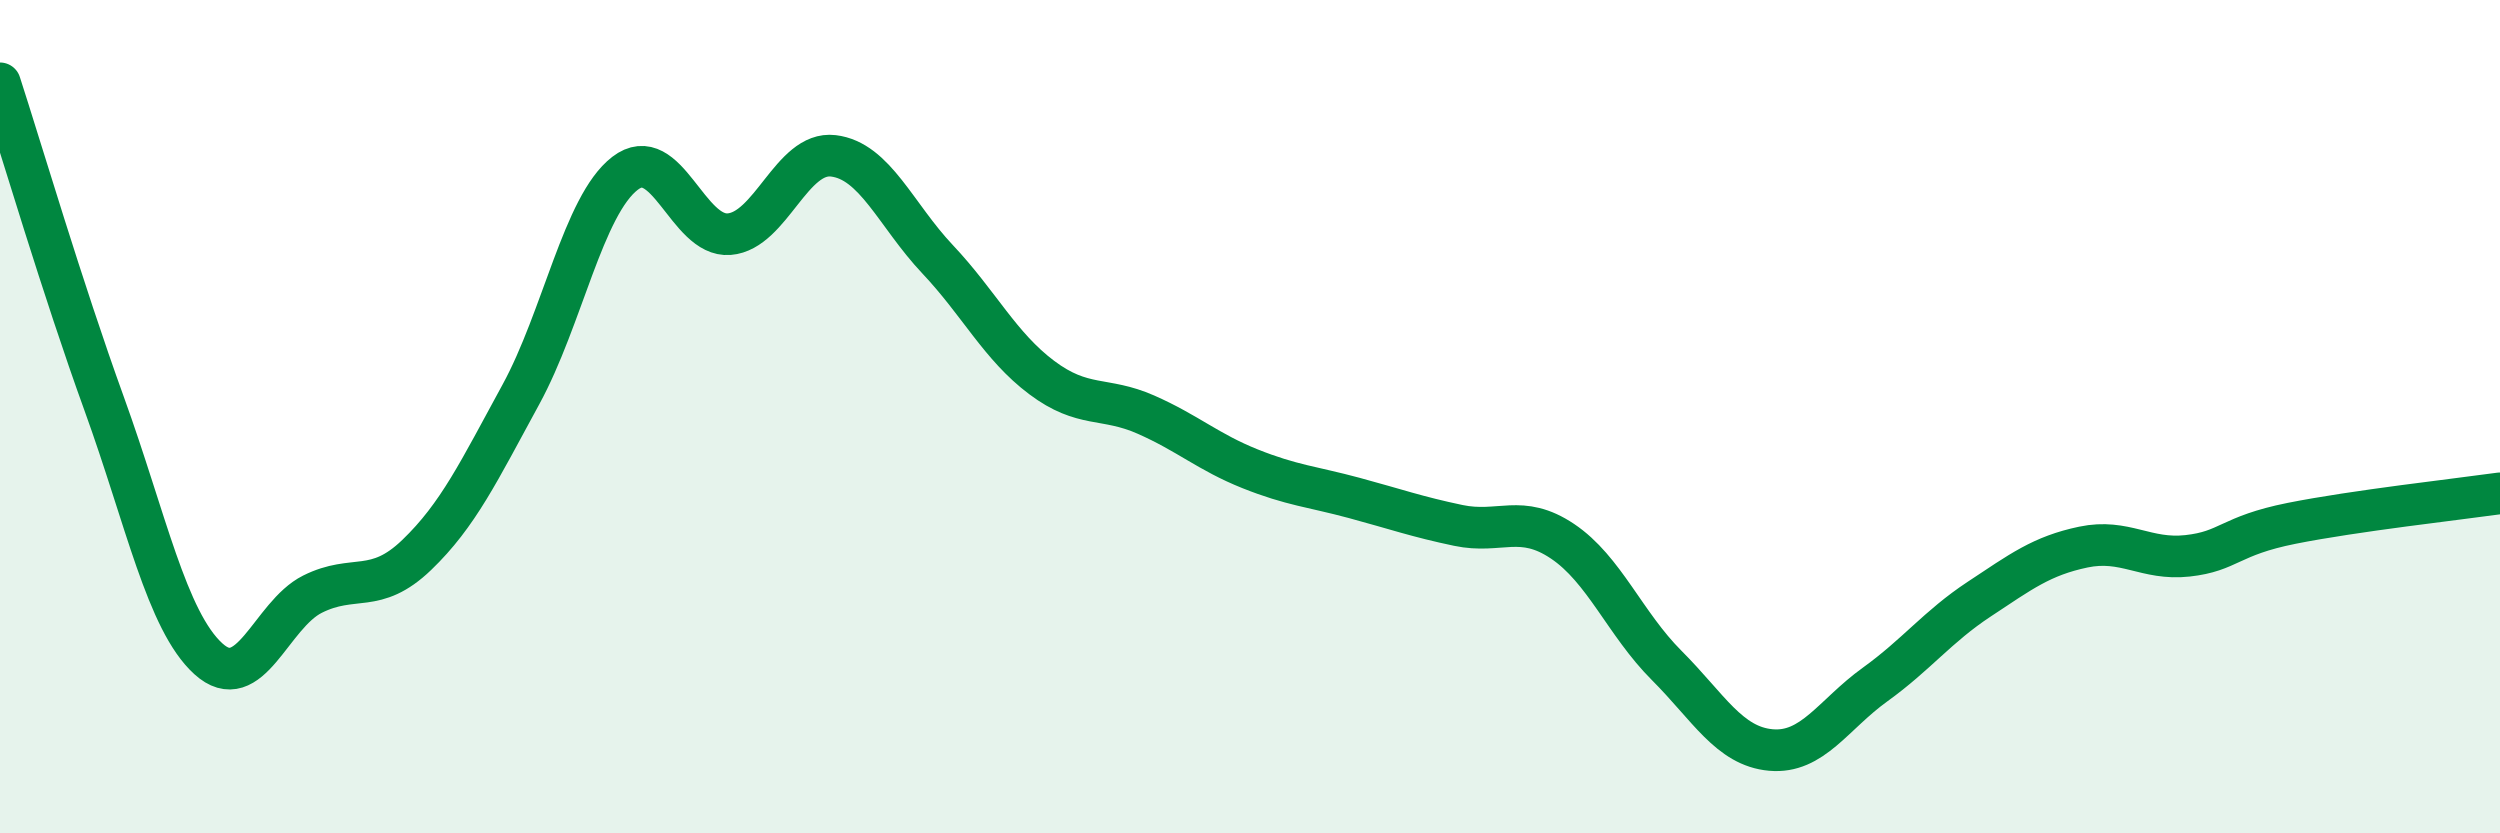
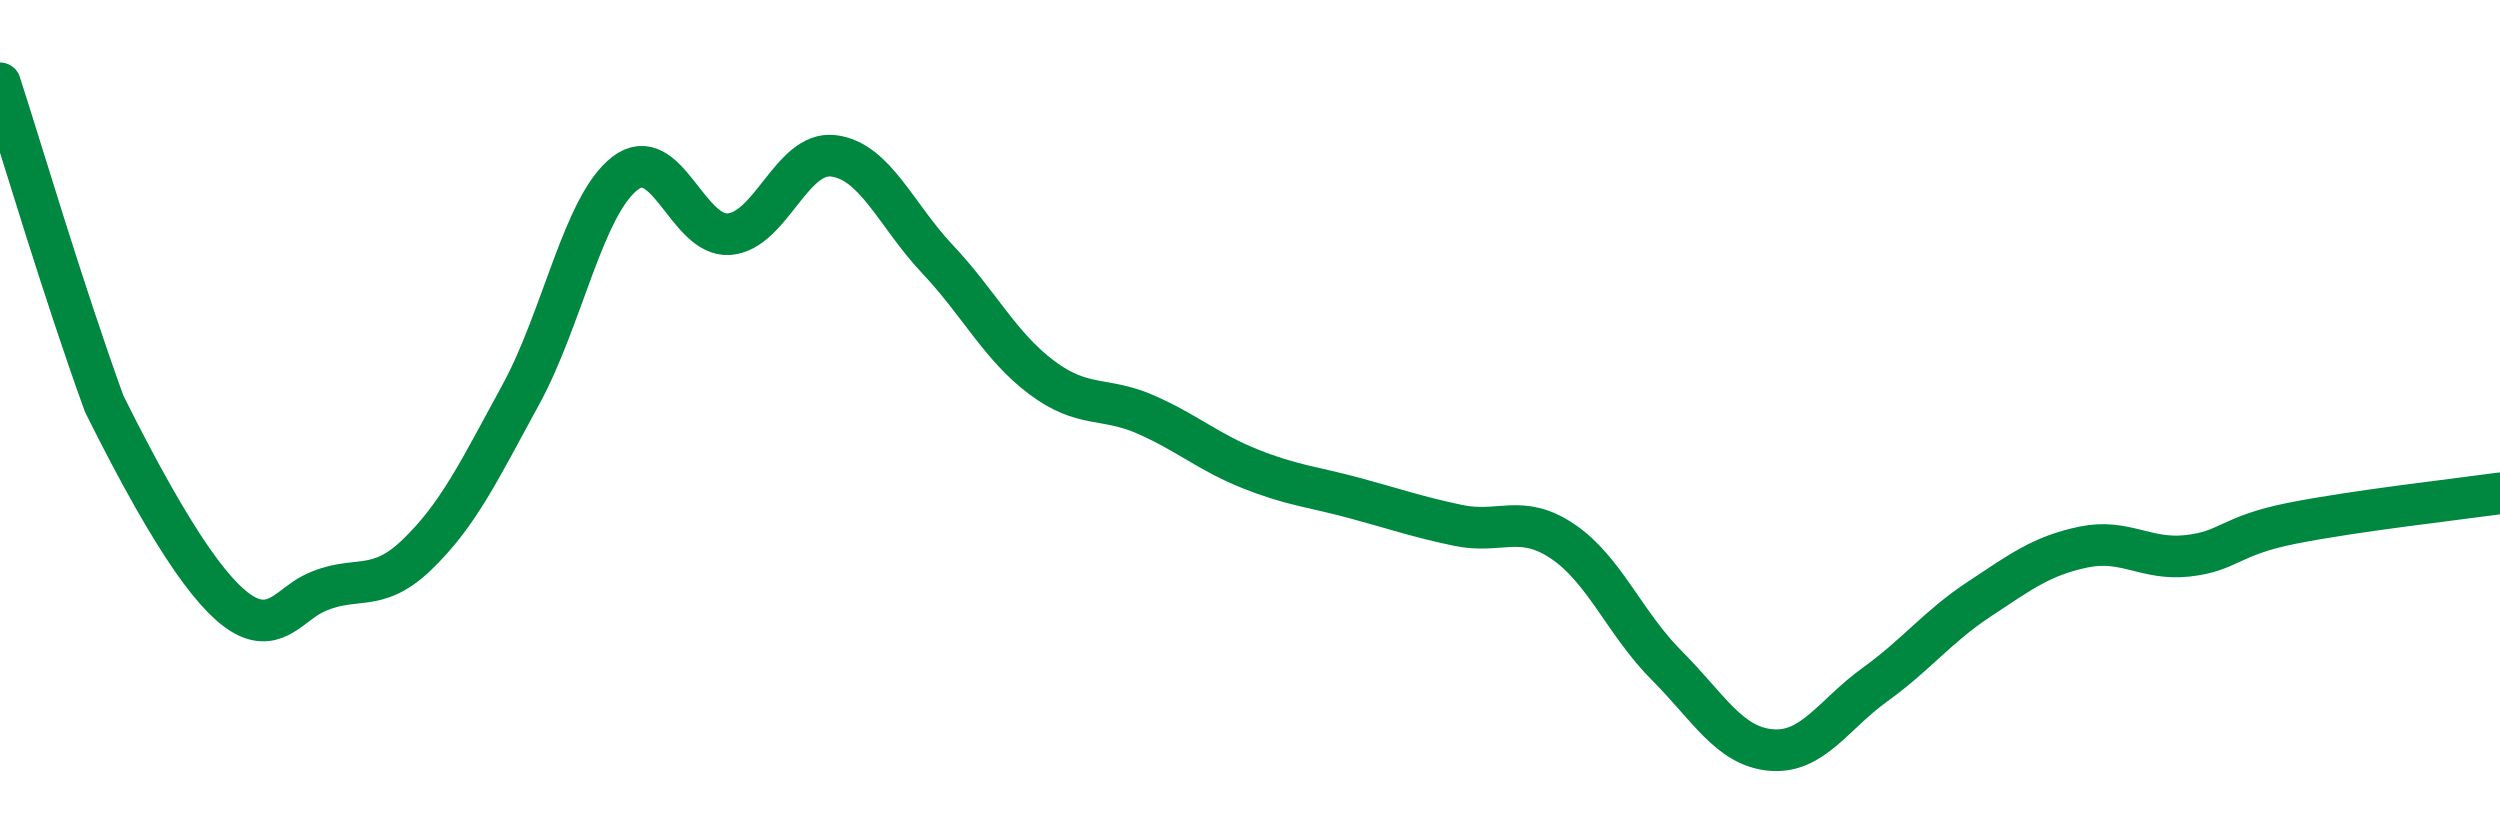
<svg xmlns="http://www.w3.org/2000/svg" width="60" height="20" viewBox="0 0 60 20">
-   <path d="M 0,2 C 0.5,3.54 1.5,6.93 2.5,9.69 C 3.5,12.45 4,14.9 5,15.81 C 6,16.72 6.5,14.76 7.5,14.26 C 8.5,13.76 9,14.28 10,13.32 C 11,12.36 11.5,11.3 12.5,9.47 C 13.5,7.64 14,4.93 15,4.16 C 16,3.39 16.5,5.7 17.5,5.62 C 18.5,5.54 19,3.62 20,3.74 C 21,3.86 21.5,5.16 22.5,6.22 C 23.5,7.28 24,8.31 25,9.06 C 26,9.81 26.5,9.51 27.5,9.95 C 28.5,10.39 29,10.85 30,11.25 C 31,11.65 31.5,11.68 32.5,11.95 C 33.5,12.22 34,12.4 35,12.61 C 36,12.82 36.5,12.32 37.5,12.99 C 38.5,13.66 39,14.97 40,15.97 C 41,16.97 41.5,17.91 42.5,18 C 43.5,18.09 44,17.15 45,16.43 C 46,15.71 46.5,15.04 47.5,14.38 C 48.5,13.72 49,13.34 50,13.13 C 51,12.92 51.5,13.45 52.5,13.34 C 53.5,13.23 53.5,12.86 55,12.56 C 56.5,12.26 59,11.98 60,11.84L60 20L0 20Z" fill="#008740" opacity="0.1" stroke-linecap="round" stroke-linejoin="round" />
-   <path d="M 0,2 C 0.5,3.54 1.5,6.93 2.5,9.69 C 3.5,12.45 4,14.9 5,15.81 C 6,16.72 6.5,14.76 7.5,14.26 C 8.5,13.76 9,14.28 10,13.32 C 11,12.36 11.5,11.3 12.5,9.47 C 13.5,7.64 14,4.93 15,4.16 C 16,3.39 16.5,5.7 17.5,5.62 C 18.5,5.54 19,3.62 20,3.74 C 21,3.86 21.5,5.16 22.5,6.22 C 23.5,7.28 24,8.31 25,9.06 C 26,9.81 26.5,9.51 27.5,9.95 C 28.5,10.39 29,10.85 30,11.25 C 31,11.65 31.5,11.68 32.5,11.95 C 33.5,12.22 34,12.4 35,12.61 C 36,12.82 36.5,12.32 37.5,12.99 C 38.5,13.66 39,14.97 40,15.97 C 41,16.97 41.5,17.91 42.5,18 C 43.5,18.09 44,17.15 45,16.43 C 46,15.71 46.5,15.04 47.5,14.38 C 48.5,13.72 49,13.34 50,13.13 C 51,12.92 51.5,13.45 52.5,13.34 C 53.5,13.23 53.5,12.86 55,12.56 C 56.5,12.26 59,11.98 60,11.84" stroke="#008740" stroke-width="1" fill="none" stroke-linecap="round" stroke-linejoin="round" />
+   <path d="M 0,2 C 0.5,3.54 1.5,6.93 2.5,9.69 C 6,16.72 6.5,14.76 7.5,14.26 C 8.5,13.76 9,14.28 10,13.32 C 11,12.36 11.5,11.3 12.5,9.47 C 13.5,7.64 14,4.93 15,4.16 C 16,3.39 16.5,5.7 17.5,5.62 C 18.5,5.54 19,3.62 20,3.74 C 21,3.86 21.5,5.16 22.5,6.22 C 23.5,7.28 24,8.31 25,9.06 C 26,9.81 26.5,9.51 27.5,9.95 C 28.5,10.39 29,10.85 30,11.25 C 31,11.65 31.5,11.68 32.5,11.95 C 33.5,12.22 34,12.4 35,12.61 C 36,12.82 36.5,12.32 37.5,12.99 C 38.5,13.66 39,14.97 40,15.97 C 41,16.97 41.5,17.91 42.5,18 C 43.5,18.09 44,17.15 45,16.43 C 46,15.71 46.5,15.04 47.5,14.38 C 48.5,13.72 49,13.34 50,13.13 C 51,12.92 51.5,13.45 52.5,13.34 C 53.5,13.23 53.5,12.86 55,12.56 C 56.5,12.26 59,11.98 60,11.84" stroke="#008740" stroke-width="1" fill="none" stroke-linecap="round" stroke-linejoin="round" />
</svg>